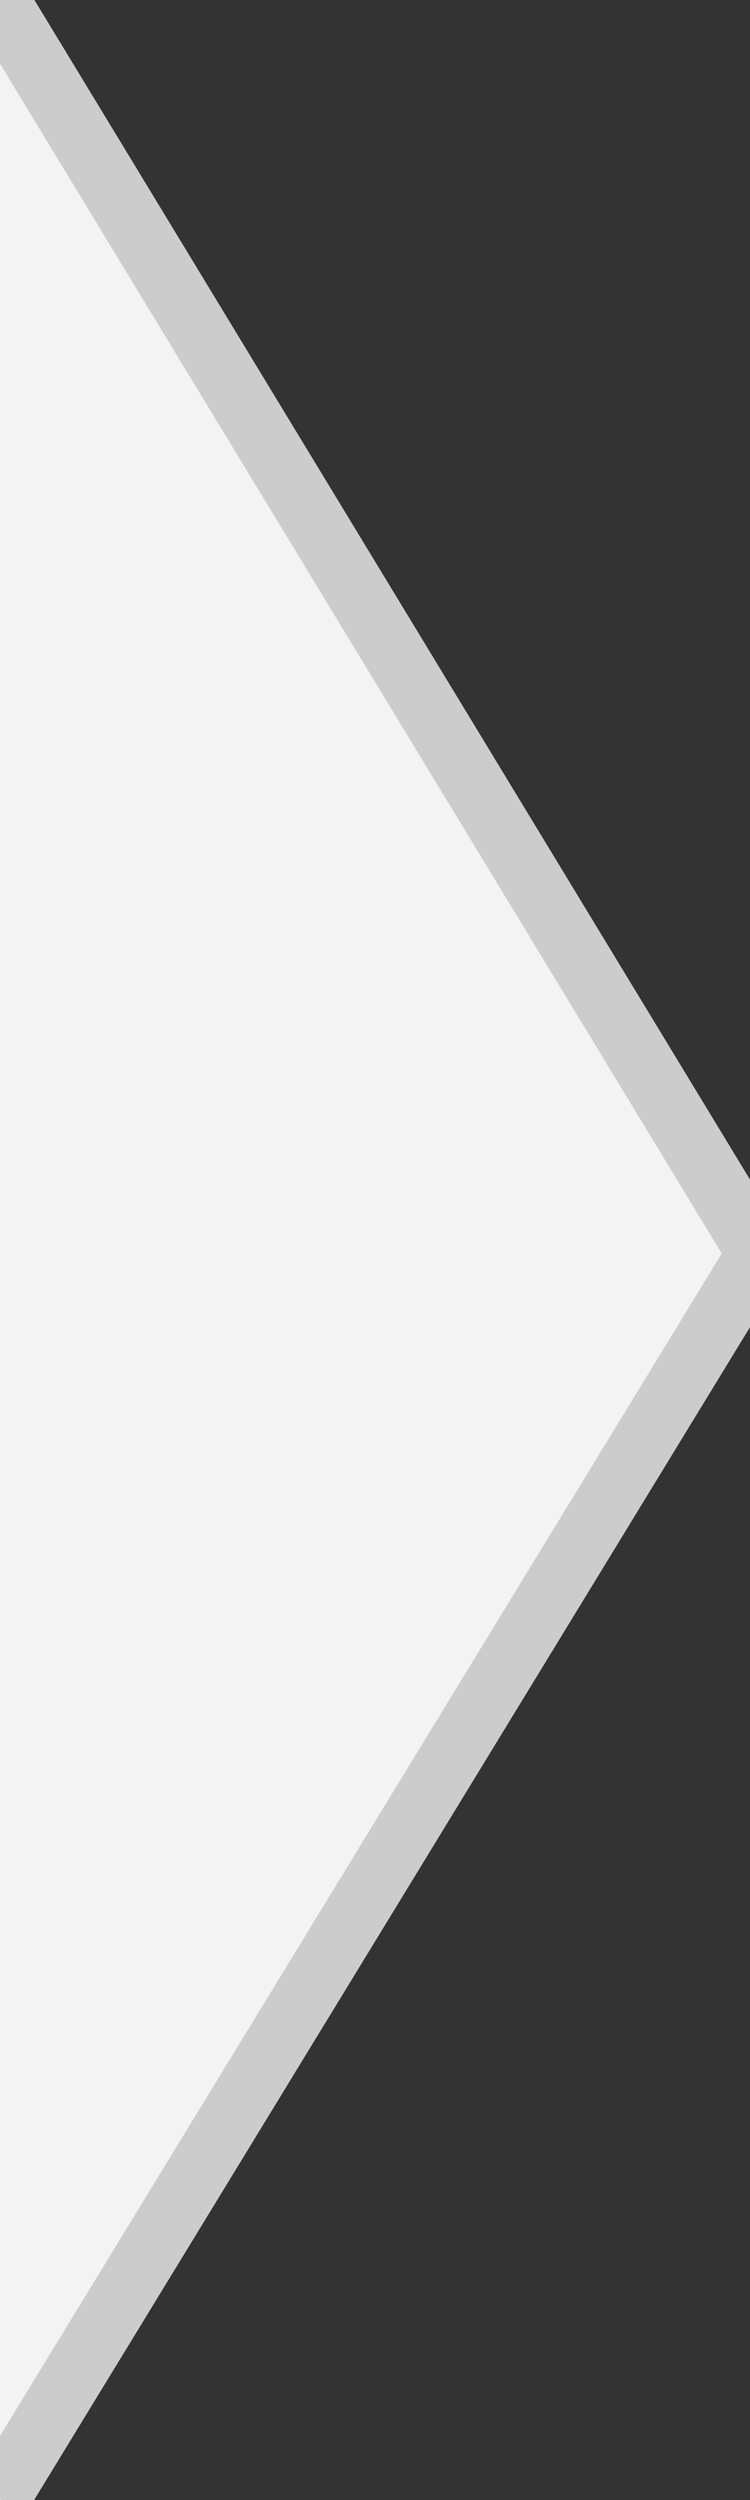
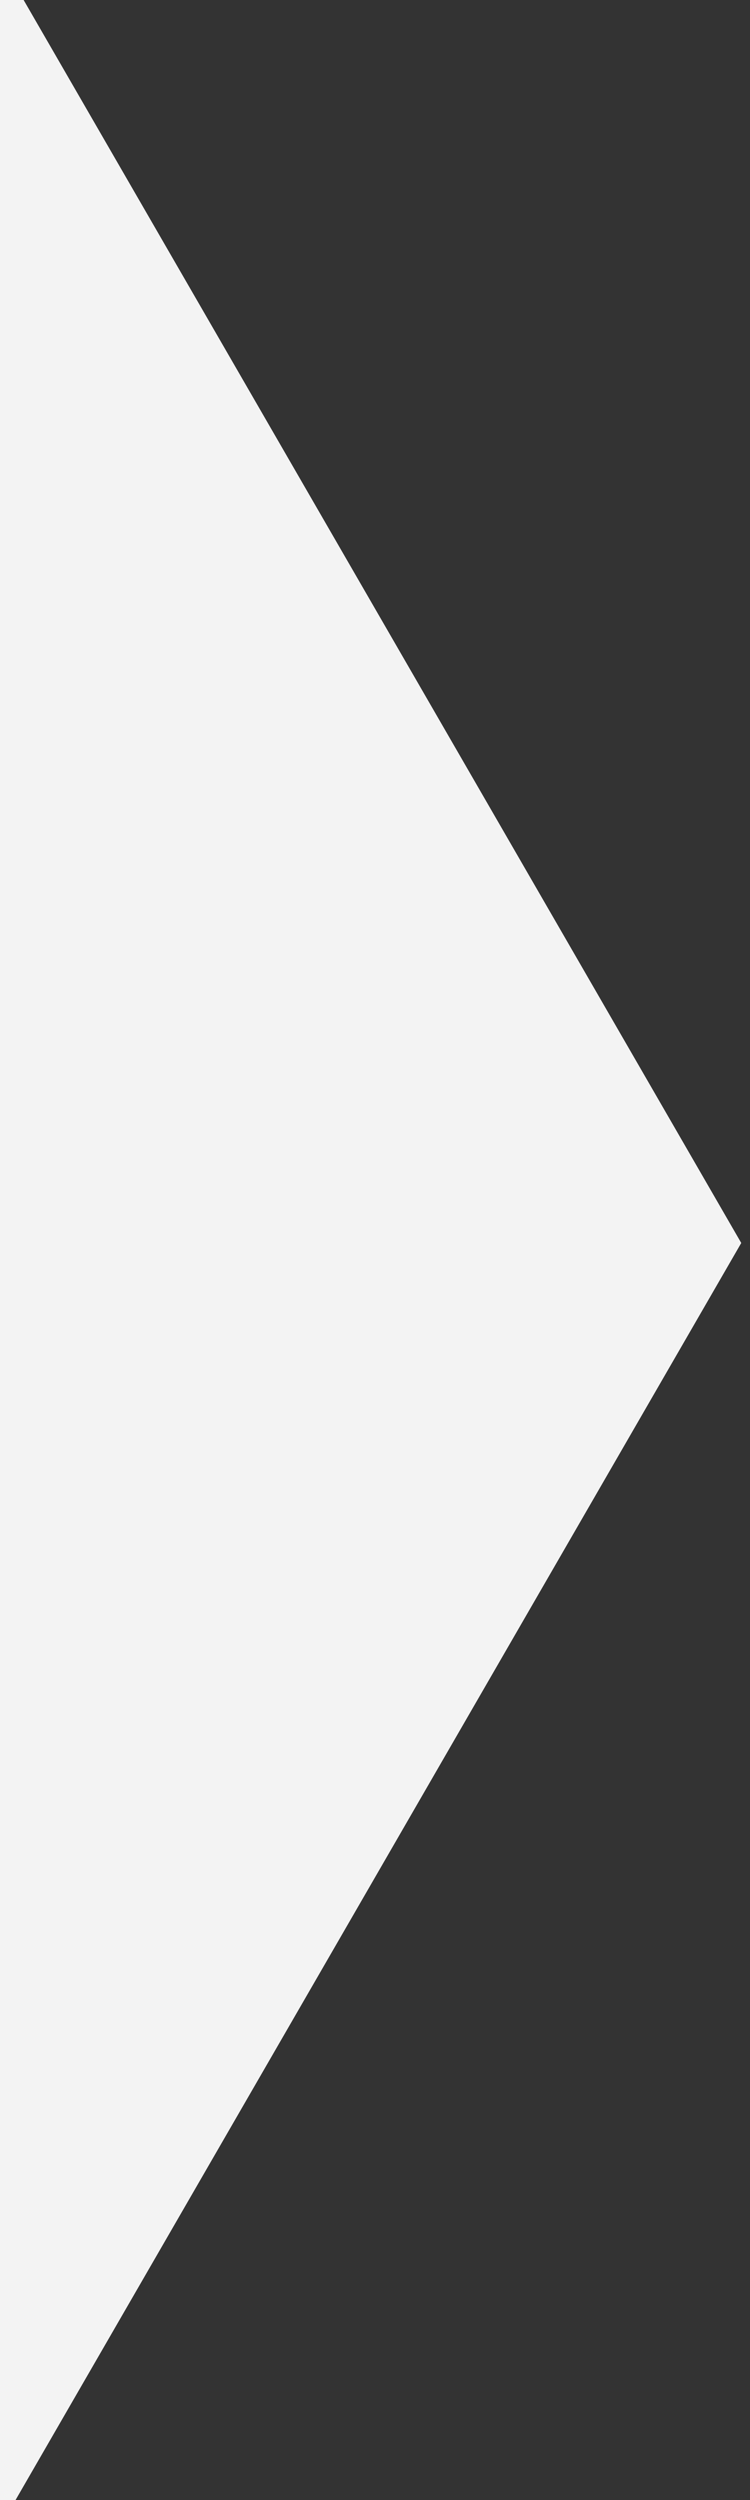
<svg xmlns="http://www.w3.org/2000/svg" version="1.1" id="Layer_2" x="0px" y="0px" width="12px" height="40px" viewBox="0 0 12 40" enable-background="new 0 0 12 40" xml:space="preserve">
  <rect x="0" y="0" width="12" height="40" fill="#333333" stroke="none" />
  <polygon fill="#F3F3F3" points="-25.955,41.72 -38.56,19.887 -25.955,-1.945 -0.745,-1.945 11.86,19.887 -0.745,41.72 " />
  <g id="Layer_1">
-     <line fill="none" stroke="#CCCCCC" x1="-0.023" y1="0.018" x2="22.054" y2="36.409" />
-     <line fill="none" stroke="#CCCCCC" x1="-0.023" y1="39.971" x2="27.537" y2="-5.181" />
-   </g>
+     </g>
</svg>